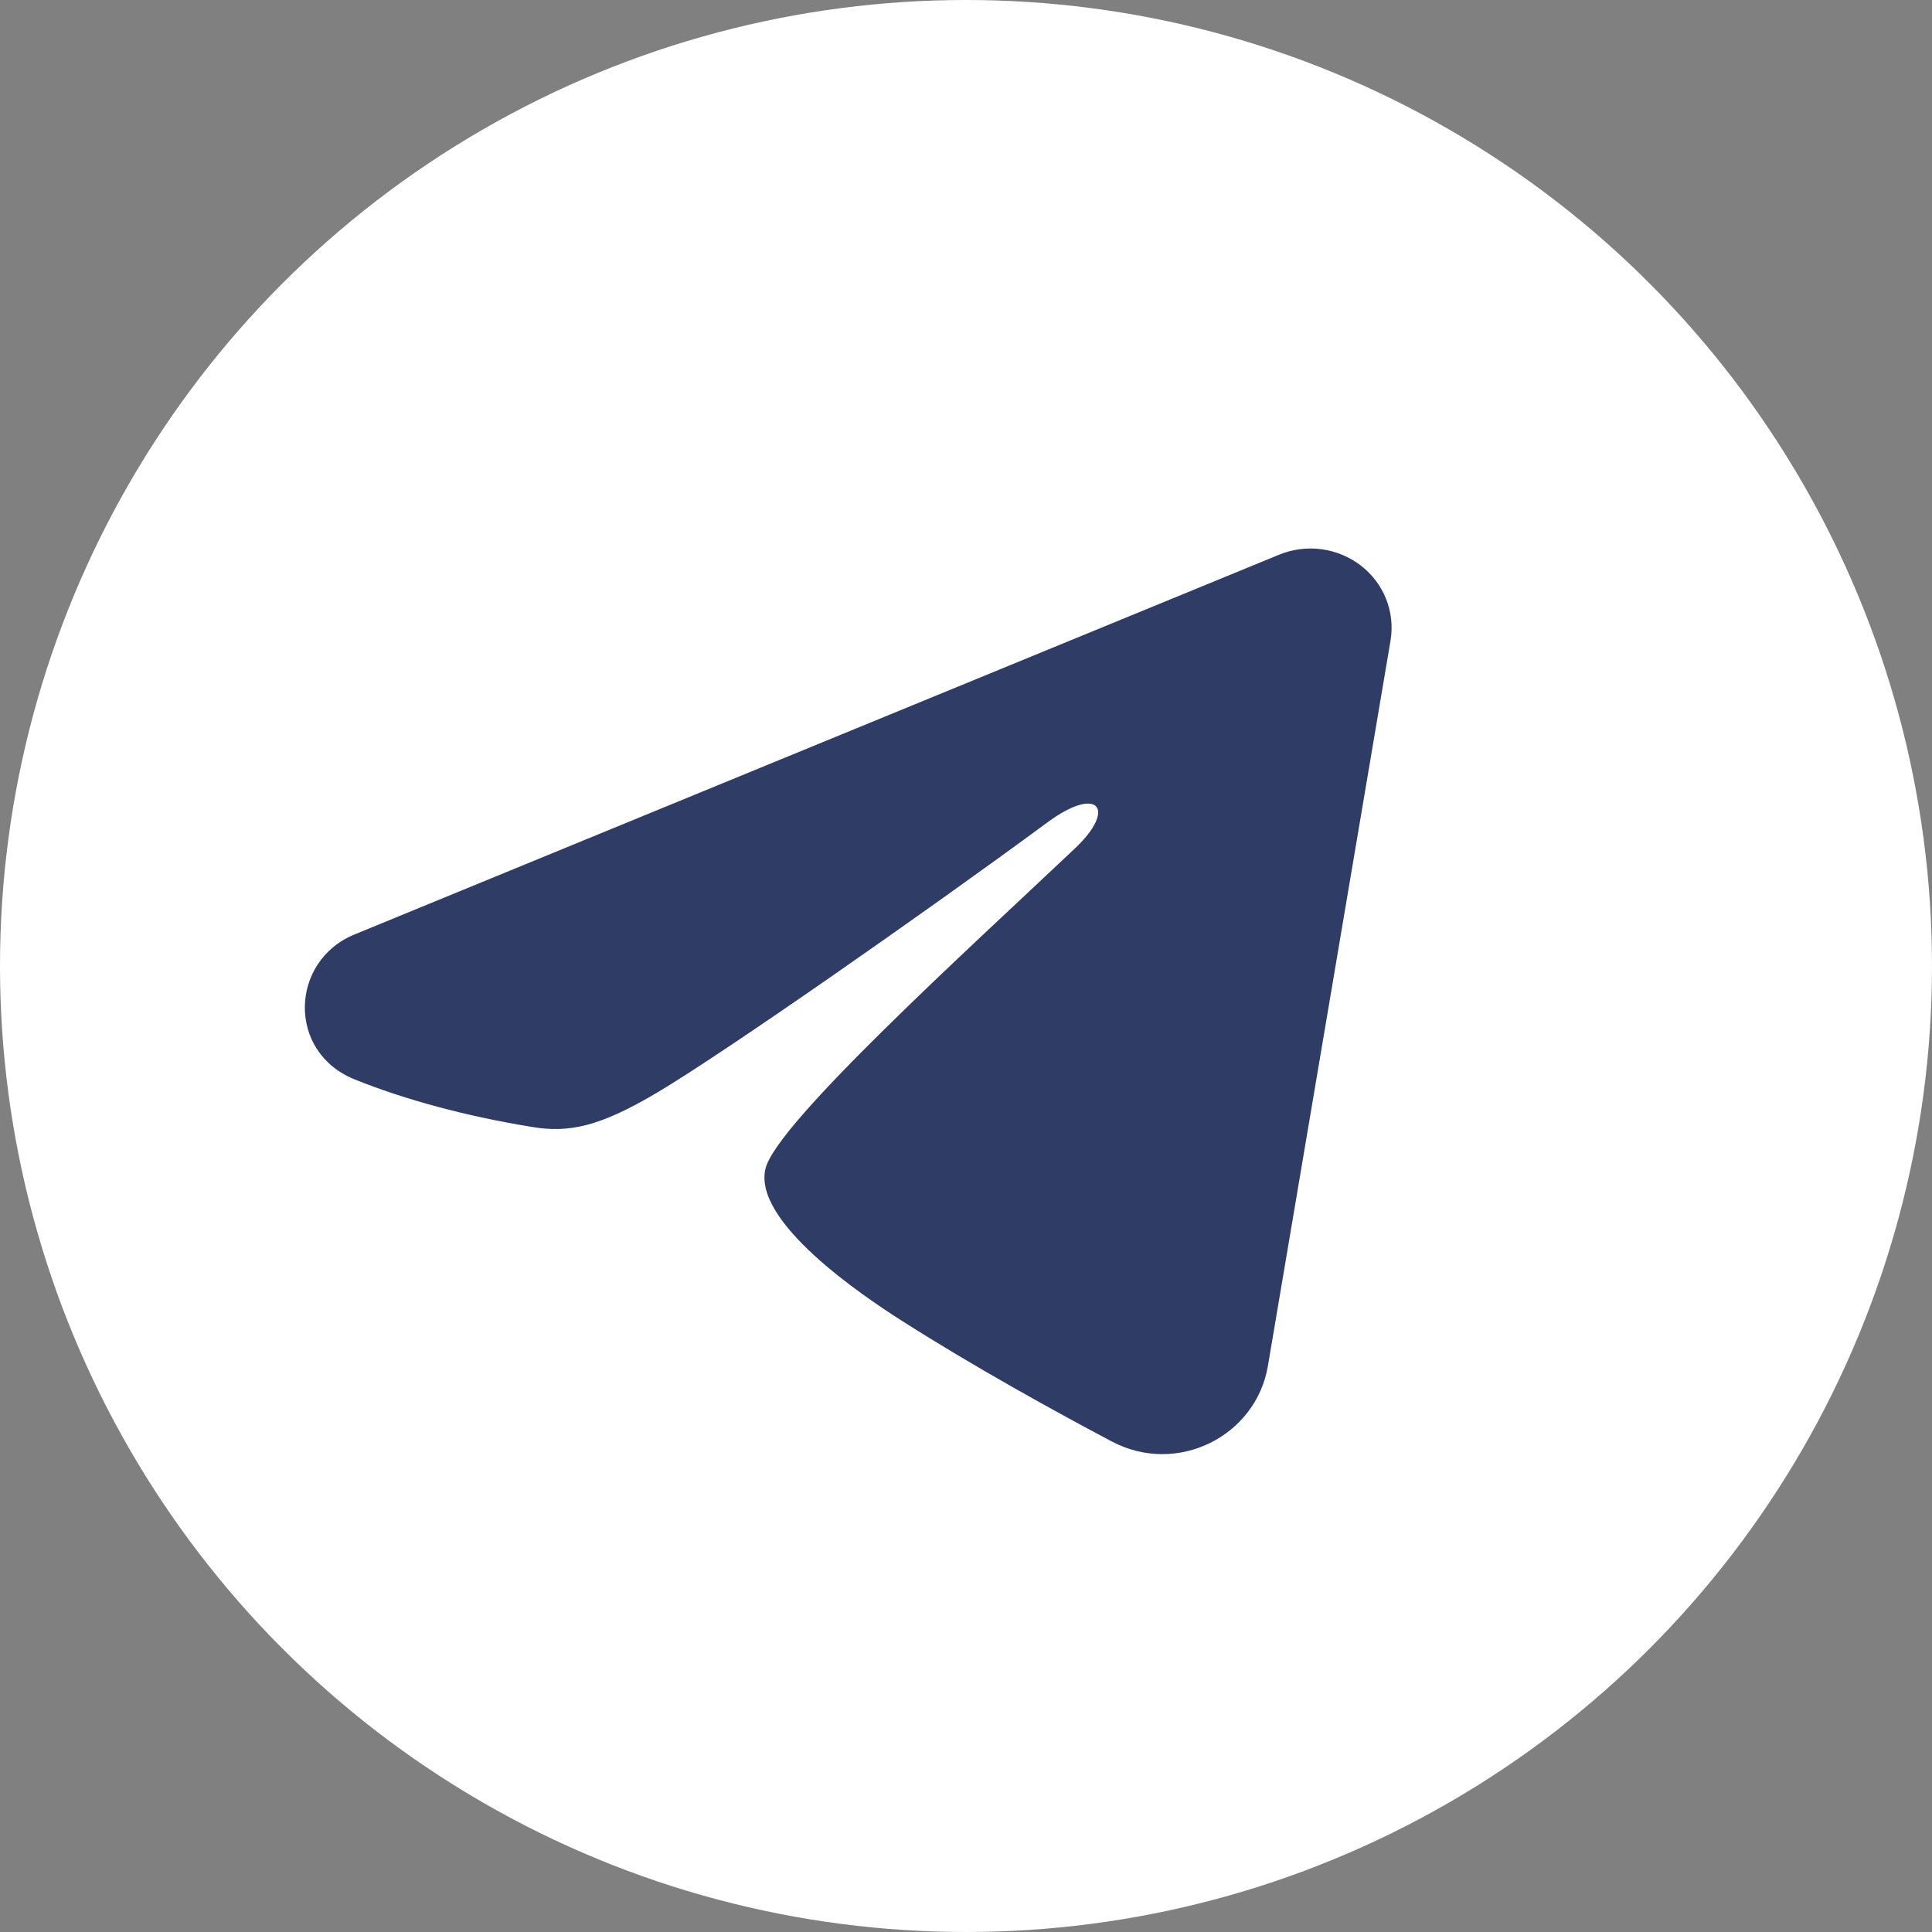
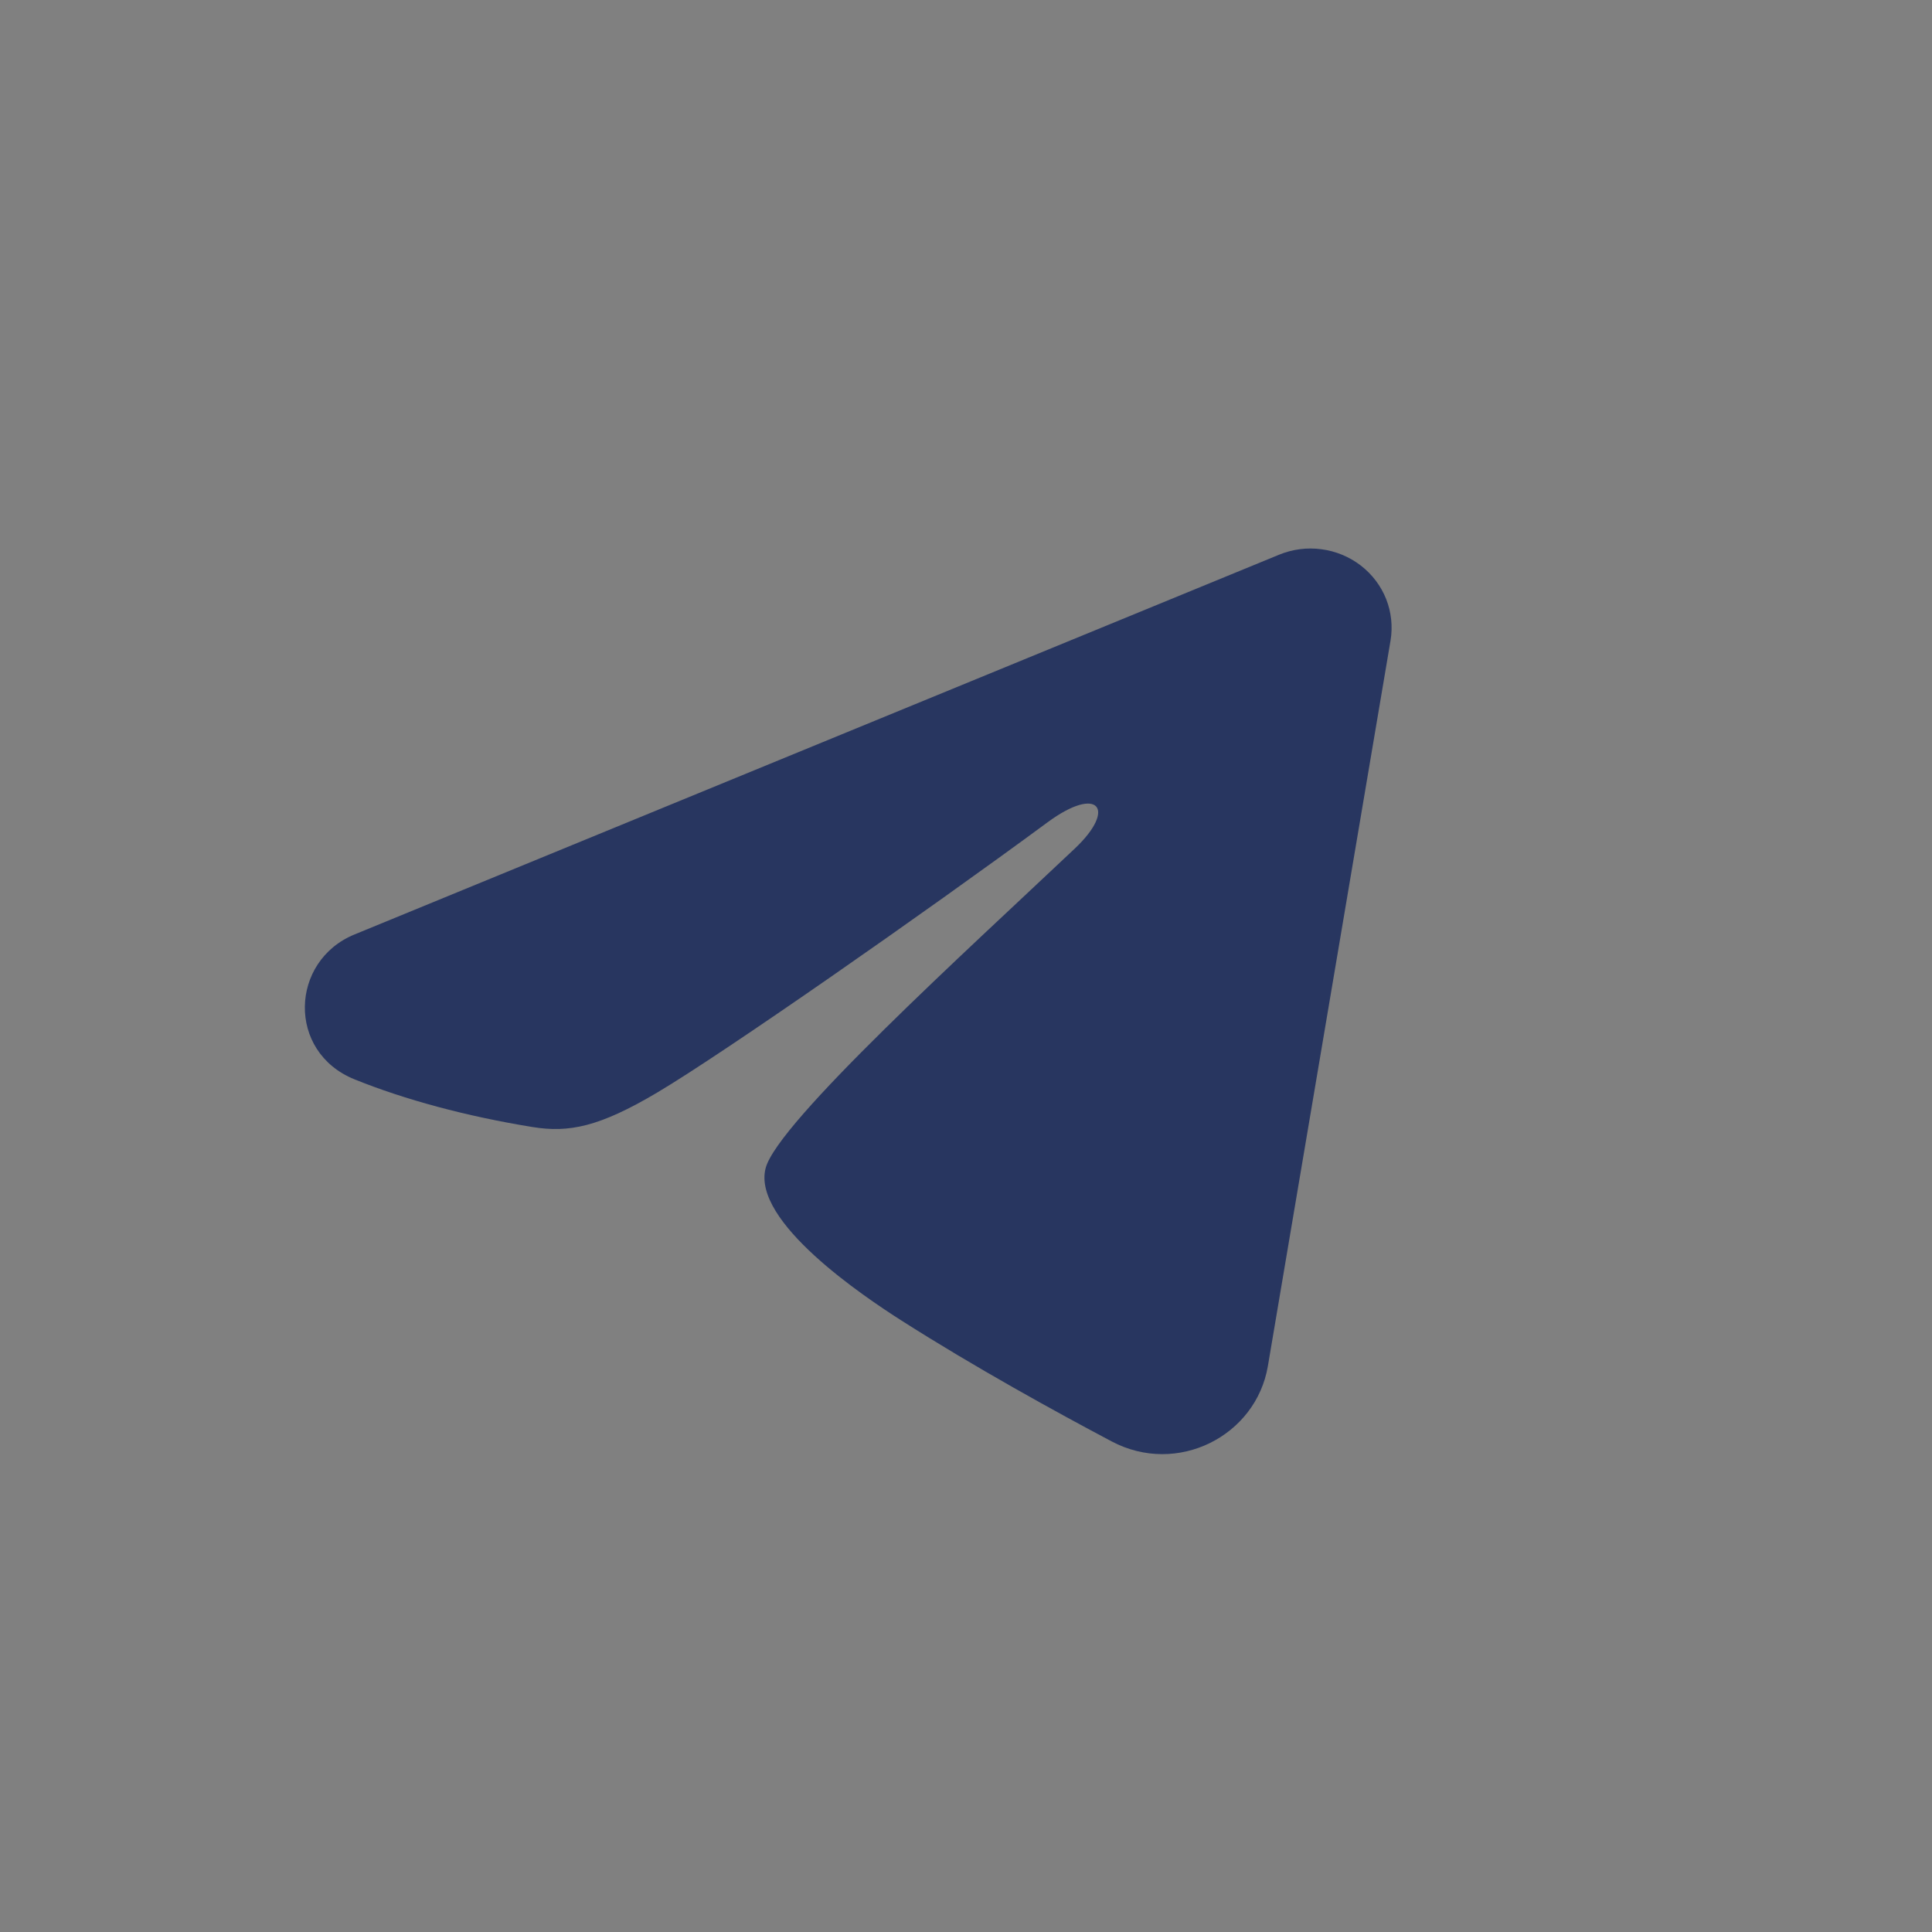
<svg xmlns="http://www.w3.org/2000/svg" width="32" height="32" viewBox="0 0 32 32" fill="none">
  <rect x="0" y="0" width="32" height="32" fill="#808080" stroke="none" />
-   <circle cx="16" cy="16" r="16" fill="white" />
  <path fill-rule="evenodd" clip-rule="evenodd" d="M21.185 9.188C21.406 9.097 21.648 9.065 21.886 9.097C22.124 9.128 22.349 9.221 22.538 9.366C22.726 9.511 22.872 9.703 22.959 9.922C23.045 10.14 23.07 10.377 23.032 10.608L21 22.627C20.803 23.786 19.499 24.451 18.41 23.873C17.498 23.39 16.144 22.646 14.926 21.869C14.317 21.48 12.451 20.235 12.681 19.349C12.877 18.592 16.012 15.746 17.803 14.054C18.506 13.389 18.186 13.005 17.355 13.617C15.294 15.135 11.984 17.444 10.889 18.094C9.924 18.667 9.421 18.765 8.819 18.667C7.721 18.489 6.703 18.213 5.871 17.877C4.748 17.422 4.803 15.916 5.871 15.478L21.185 9.188Z" fill="#24335F" fill-opacity="0.95" />
</svg>